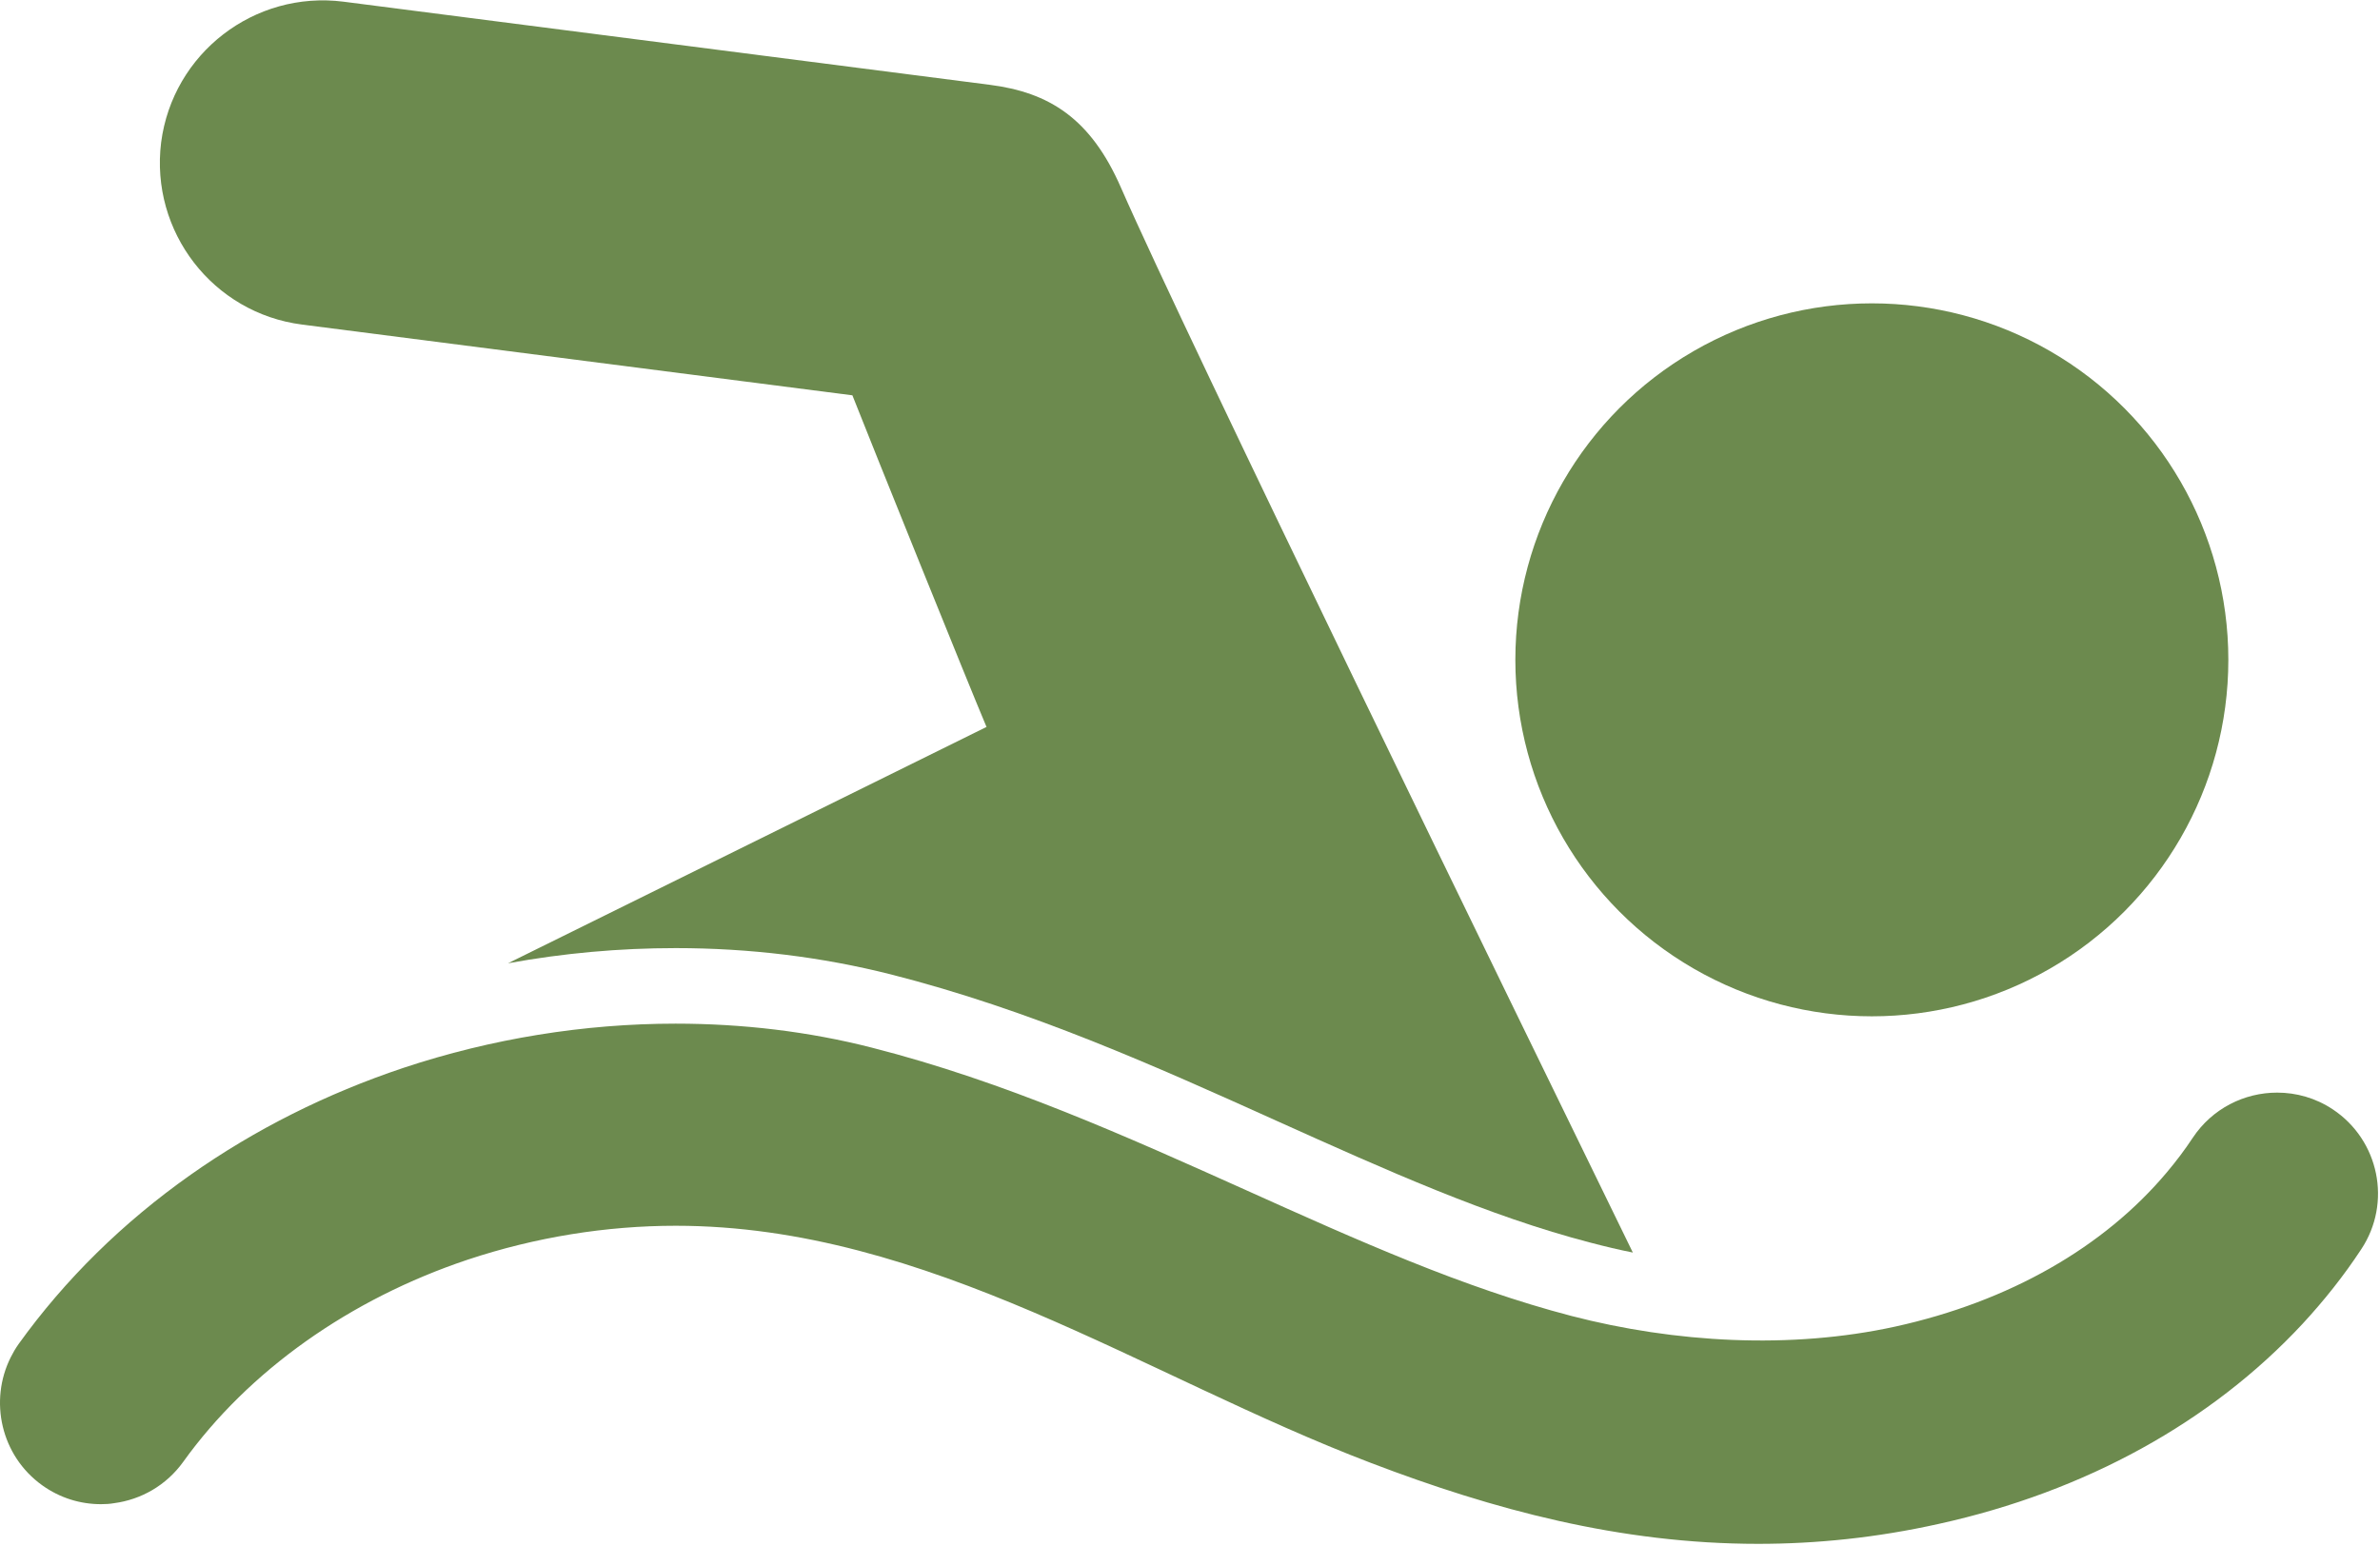
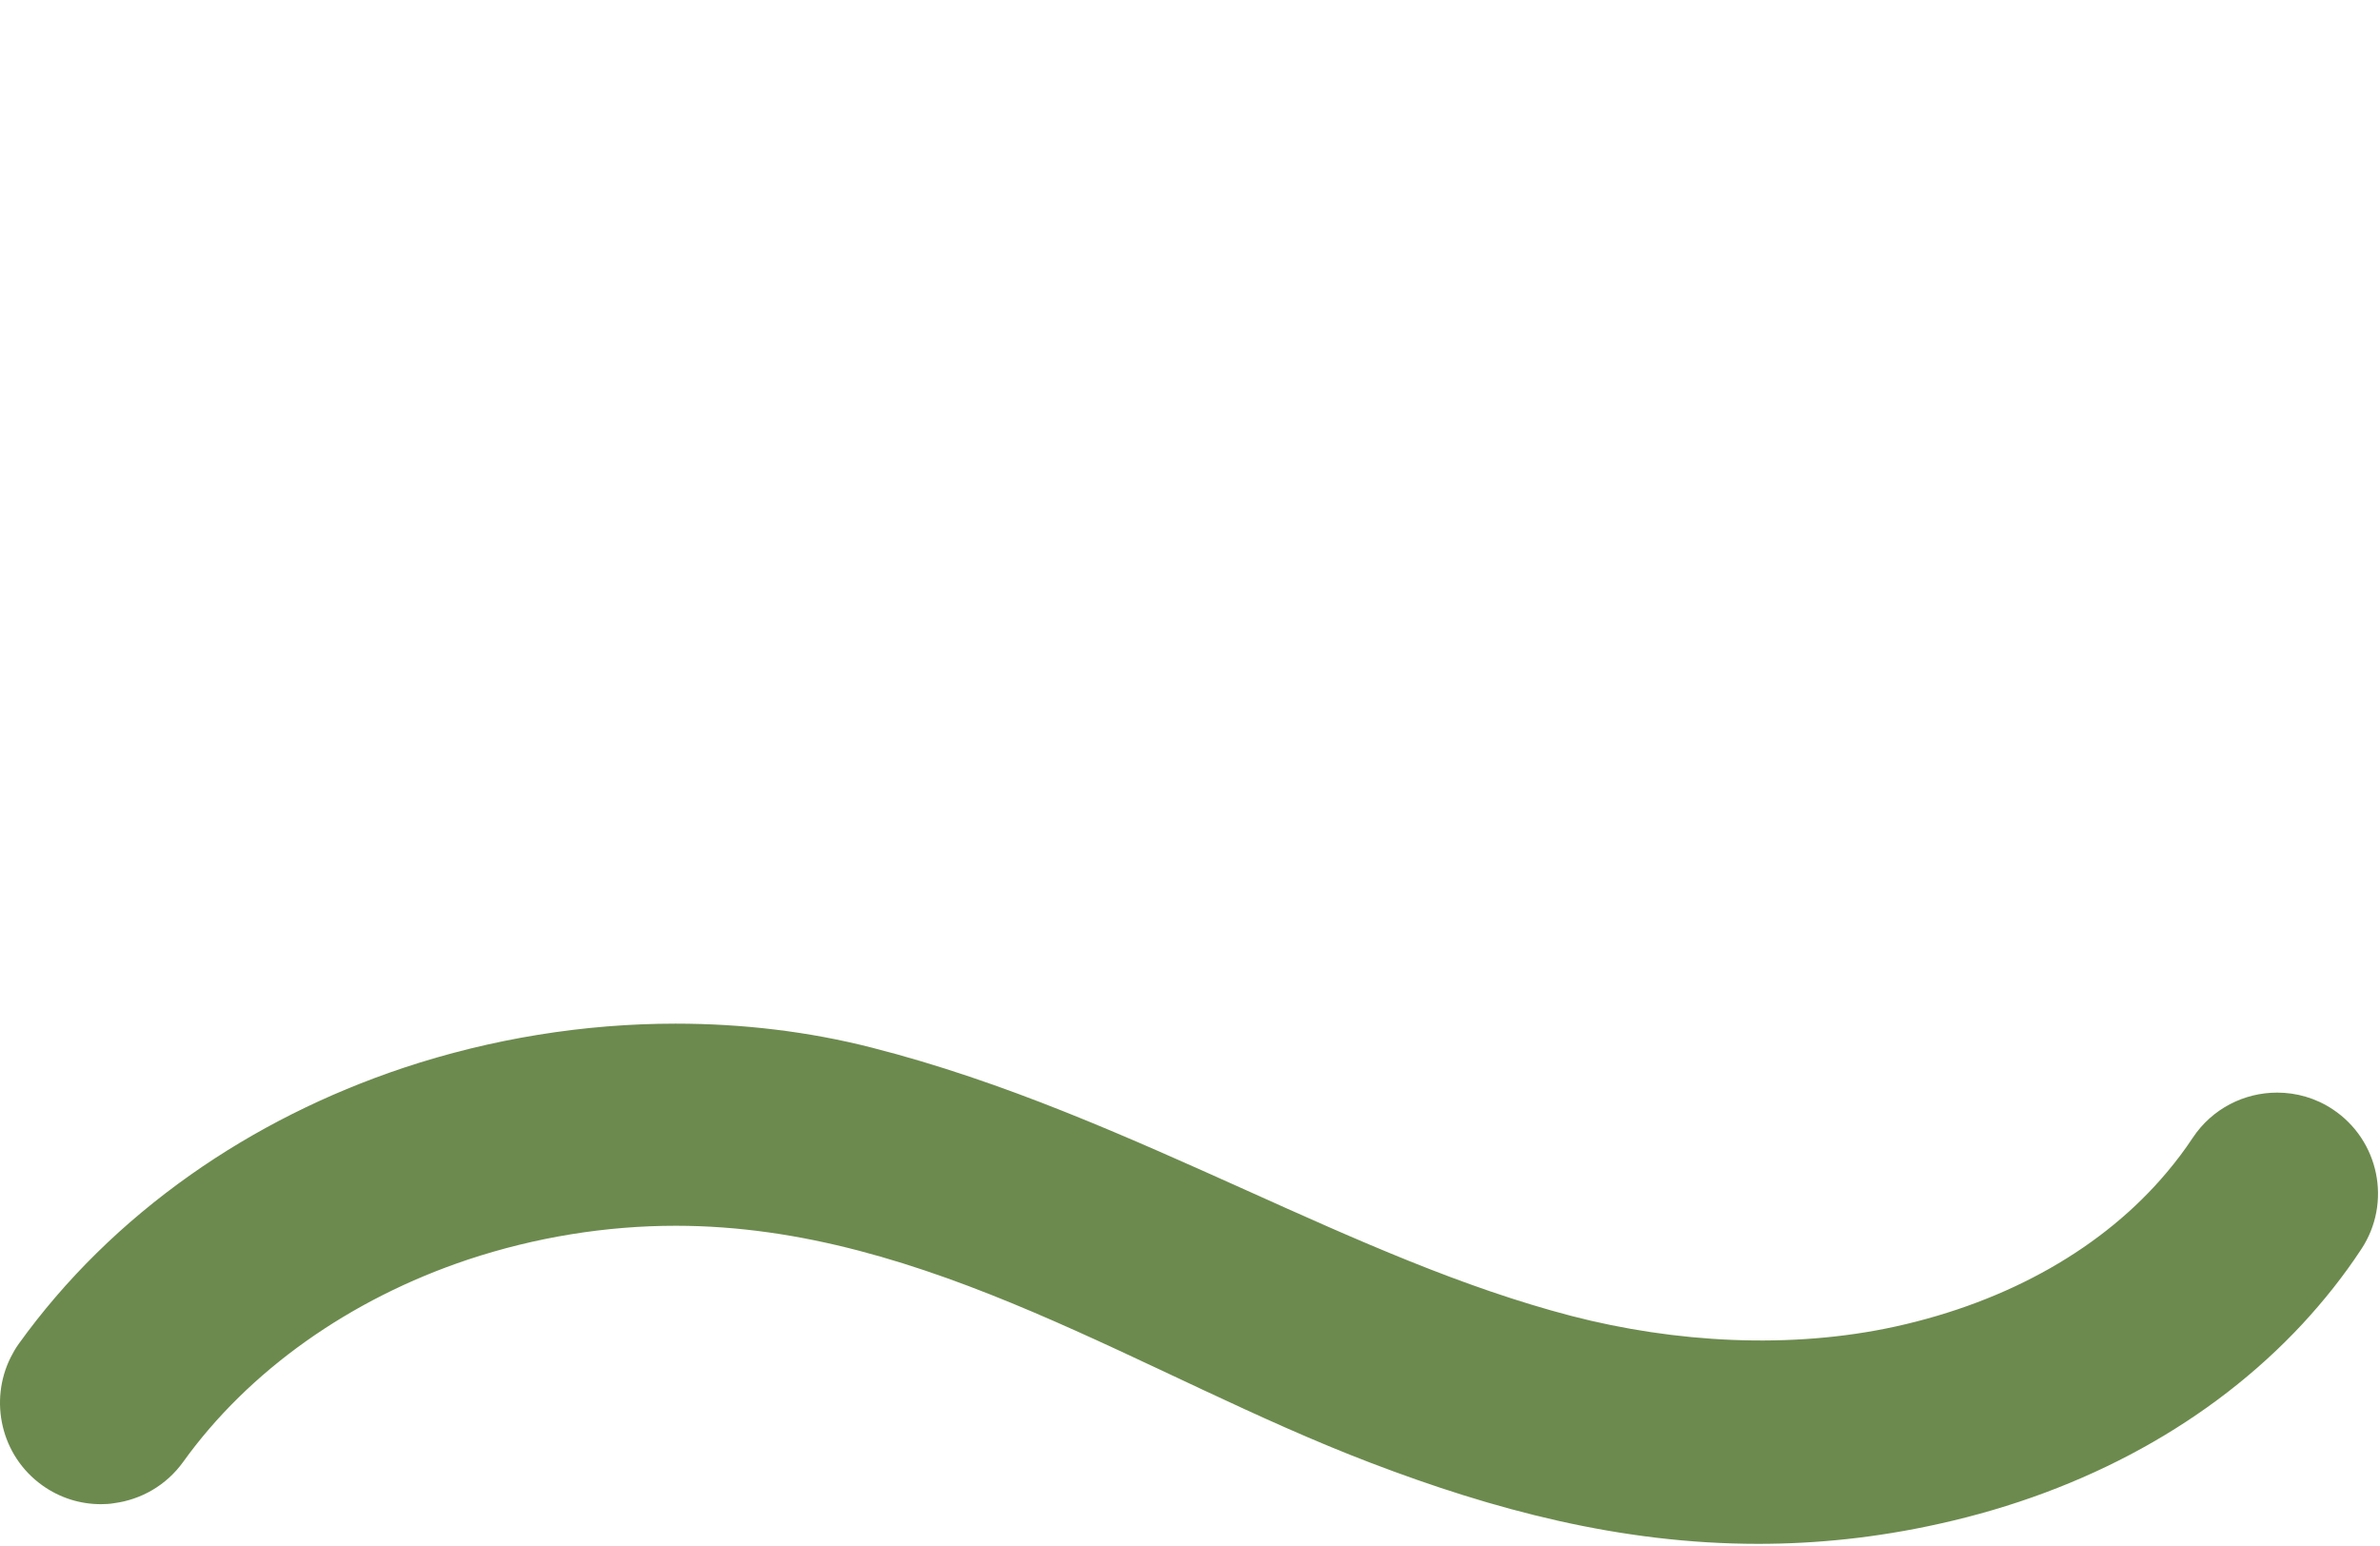
<svg xmlns="http://www.w3.org/2000/svg" width="942px" height="612px" viewBox="0 0 942 612" version="1.1">
  <title>pool</title>
  <g id="Page-1" stroke="none" stroke-width="1" fill="none" fill-rule="evenodd">
    <g id="pool" transform="translate(0.001, 0.145)" fill="#6C8A4E" fill-rule="nonzero">
-       <path d="M119.574,128.325 L337.374,156.325 C344.975,175.625 383.274,270.625 390.475,287.625 C390.475,287.625 390.475,287.625 390.374,287.625 C327.274,318.825 264.174,349.925 201.074,381.125 C222.974,377.125 245.174,375.125 267.474,375.125 C296.674,375.125 325.274,378.625 352.574,385.525 C407.674,399.525 457.474,421.924 505.574,443.625 C548.474,462.925 589.074,481.226 629.574,491.726 C635.274,493.226 640.774,494.526 646.274,495.625 C598.274,397.325 469.174,132.425 443.674,74.125 C431.674,46.625 415.174,36.425 391.775,33.425 L135.975,0.525 C100.675,-3.975 68.375,20.925 63.775,56.225 C59.374,91.525 84.274,123.825 119.574,128.325 Z" id="Path" />
      <path d="M16.674,587.725 C23.774,592.825 31.874,595.225 39.974,595.225 C41.774,595.225 43.474,595.124 45.174,594.825 C55.774,593.425 65.774,587.825 72.474,578.525 C98.374,542.424 138.474,514.025 185.174,498.424 C211.974,489.525 239.974,485.025 267.474,485.025 C367.174,485.025 452.674,544.625 542.673,578.924 C590.873,597.324 641.173,610.924 695.873,610.924 C718.873,610.924 742.673,608.525 767.373,603.025 C825.474,590.225 875.273,562.625 911.273,523.924 C919.873,514.624 927.672,504.824 934.573,494.324 C946.773,475.924 941.673,451.124 923.273,438.924 C916.473,434.424 908.873,432.324 901.273,432.324 C888.273,432.324 875.573,438.624 867.873,450.224 C864.773,454.923 861.373,459.423 857.673,463.824 C832.673,493.624 795.173,515.024 750.173,524.924 C708.673,534.025 662.873,531.324 621.974,520.725 C578.974,509.525 537.373,490.825 493.173,470.924 C446.173,449.824 397.673,427.924 345.074,414.525 C320.074,408.125 293.874,405.025 267.374,405.025 C231.274,405.025 194.574,410.924 159.674,422.525 C129.174,432.725 100.874,446.924 75.474,464.825 C48.674,483.725 25.774,506.225 7.374,531.825 C6.174,533.525 5.174,535.225 4.274,537.025 C-4.426,554.325 0.374,576.025 16.674,587.725 Z" id="Path" />
-       <circle id="Oval" cx="740.873" cy="261.024" r="141.1" />
    </g>
  </g>
</svg>